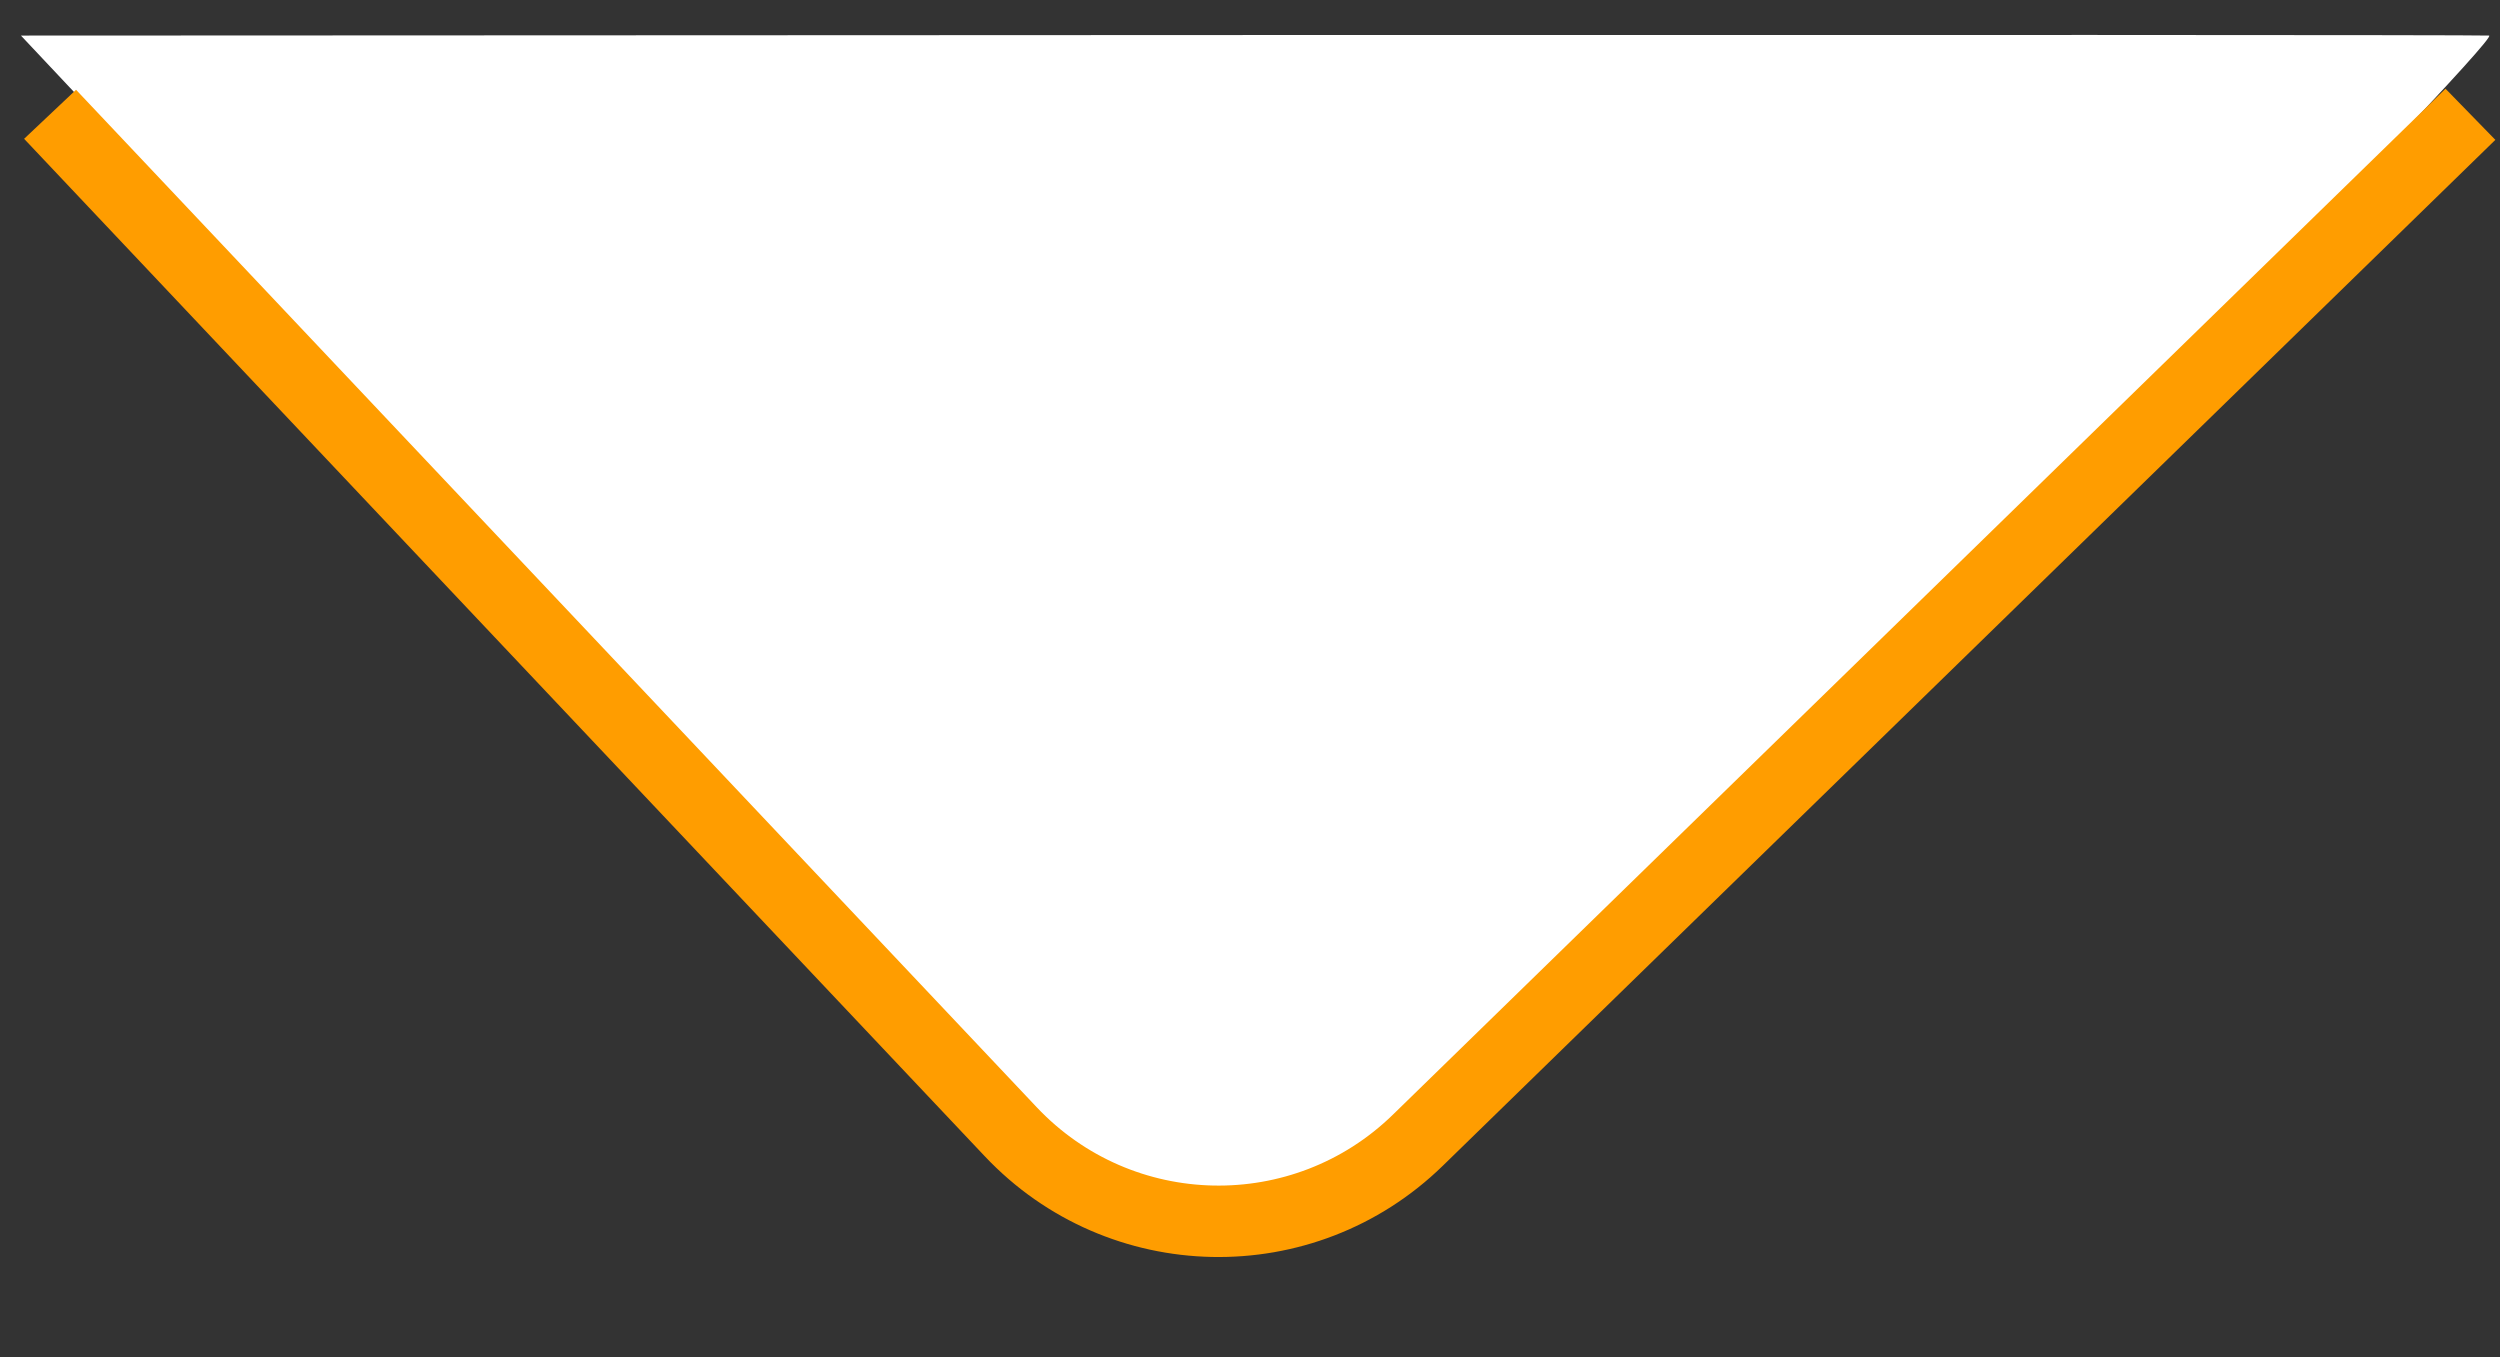
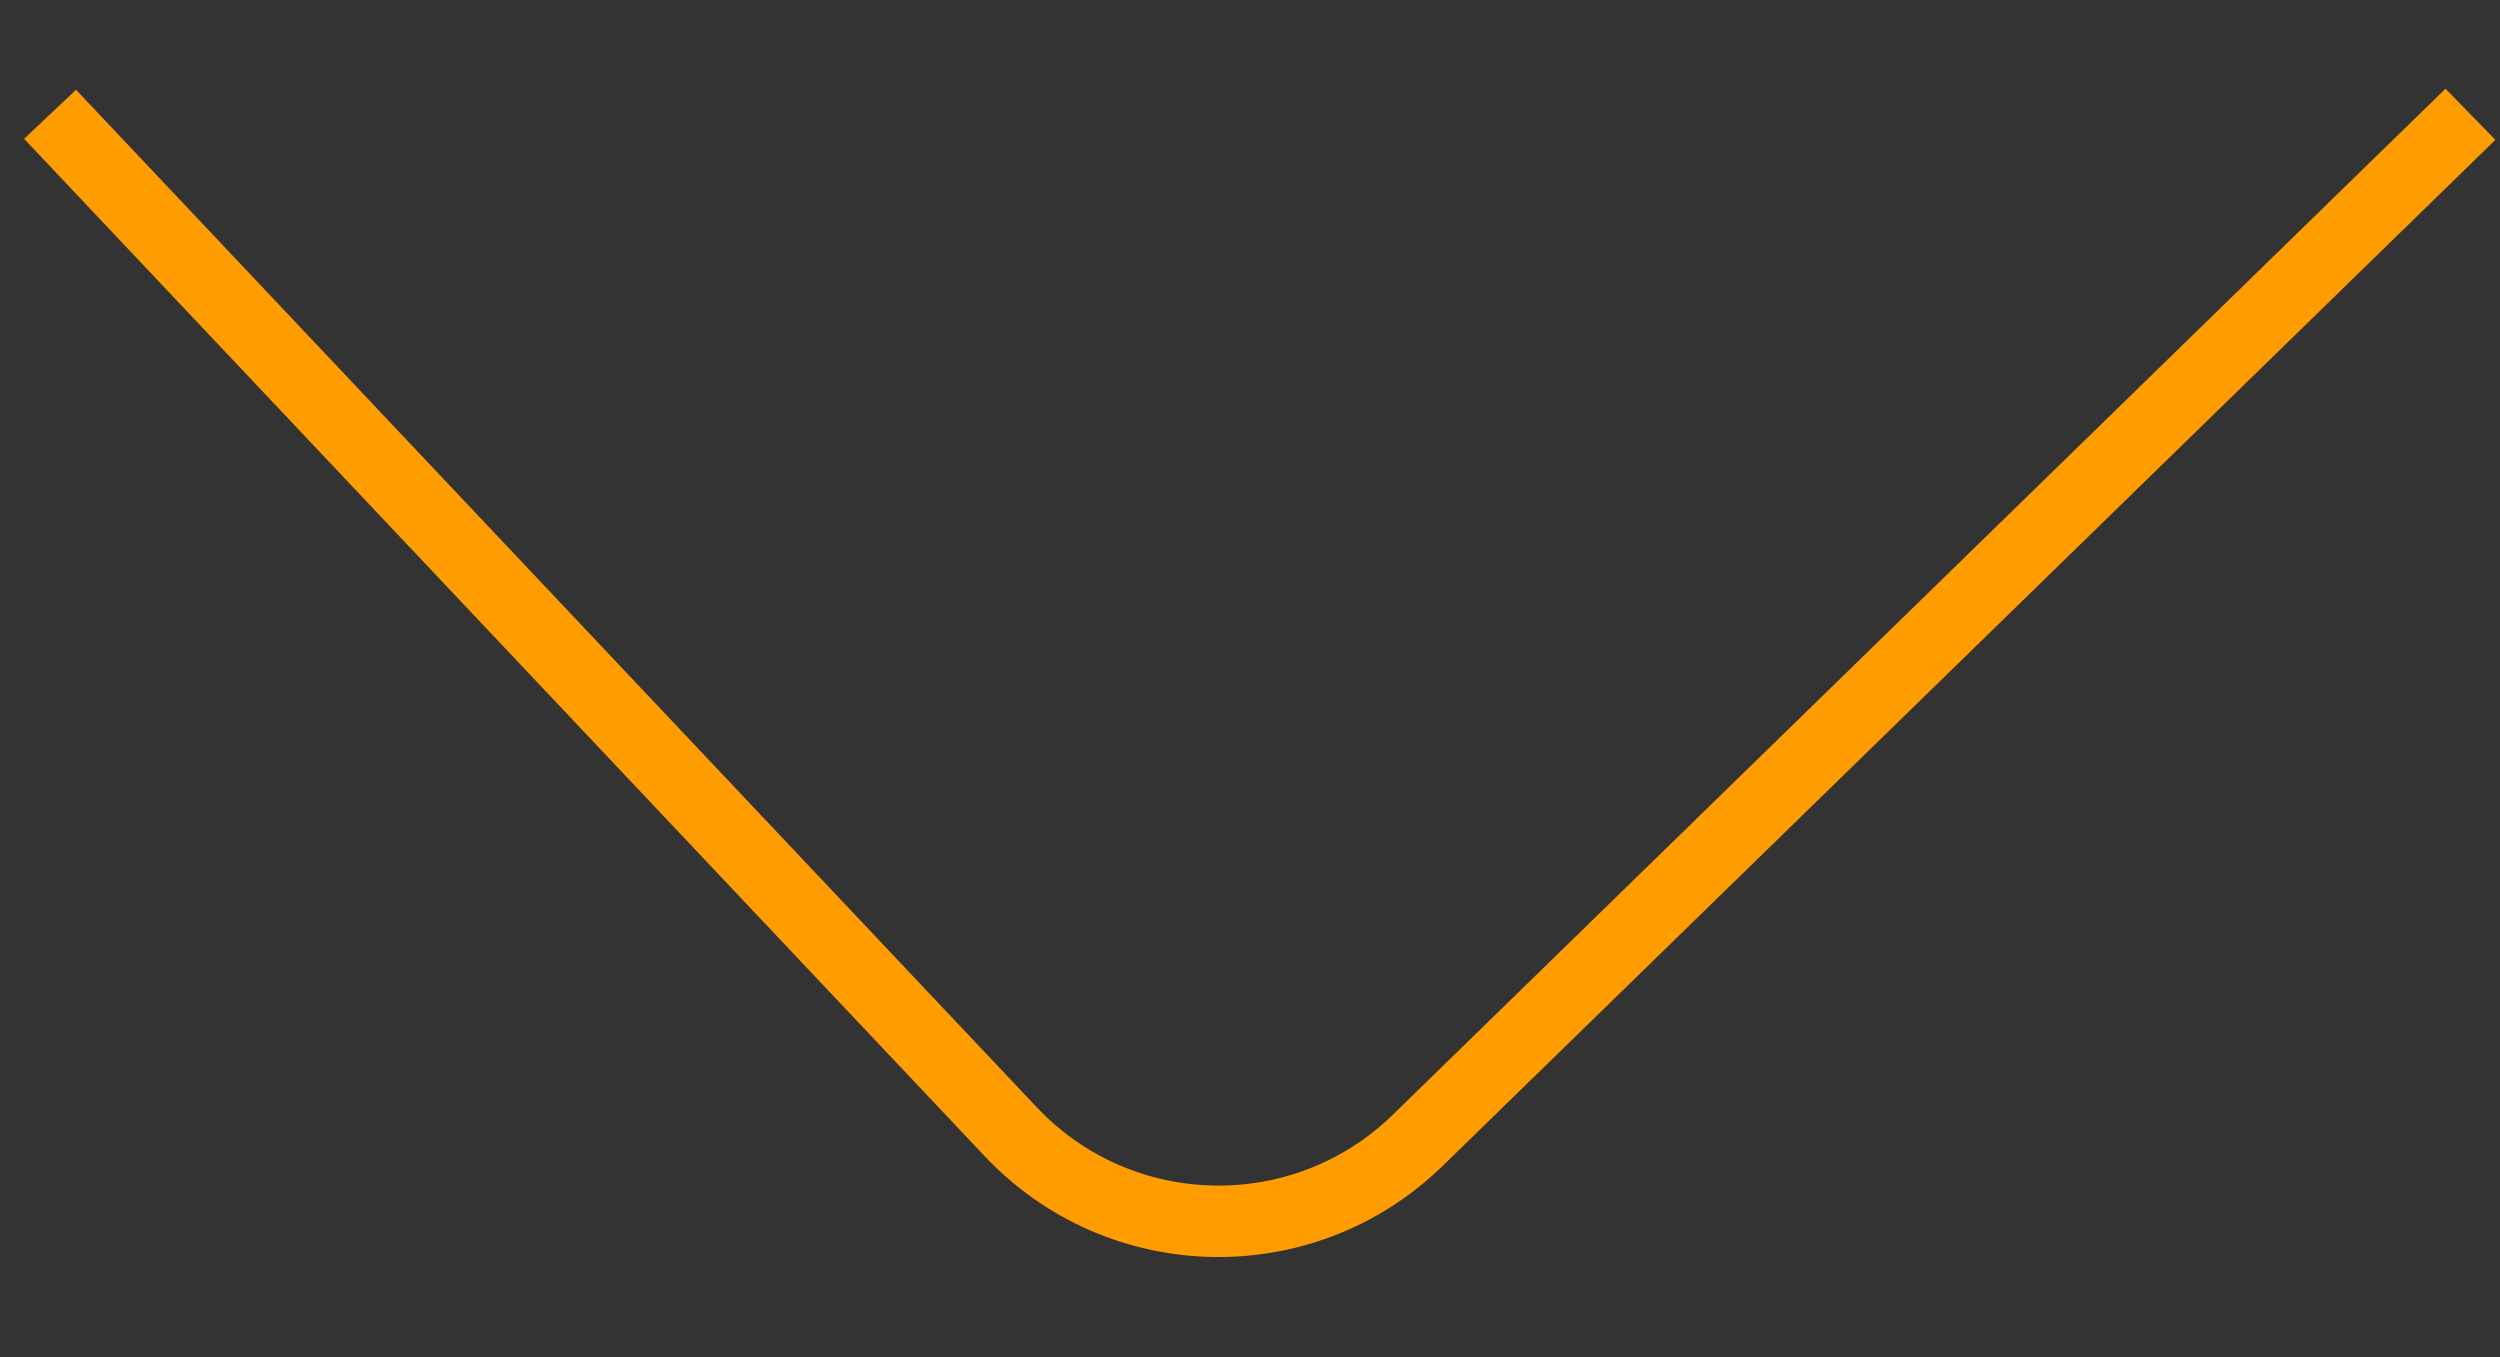
<svg xmlns="http://www.w3.org/2000/svg" width="35" height="19" viewBox="0 0 35 19" fill="none">
  <rect x="0" y="0" width="35" height="19" fill="#333333" stroke="none" />
-   <path d="M14.476 15.575L0.293 0.498C0.293 0.498 34.563 0.478 34.847 0.498C35.059 0.512 25.27 10.513 20.233 15.642C18.644 17.262 16.031 17.228 14.476 15.575Z" fill="white" />
  <path d="M0.701 1.6L14.15 15.844C15.684 17.469 18.251 17.522 19.85 15.963L34.586 1.6" stroke="#FF9D00" />
</svg>